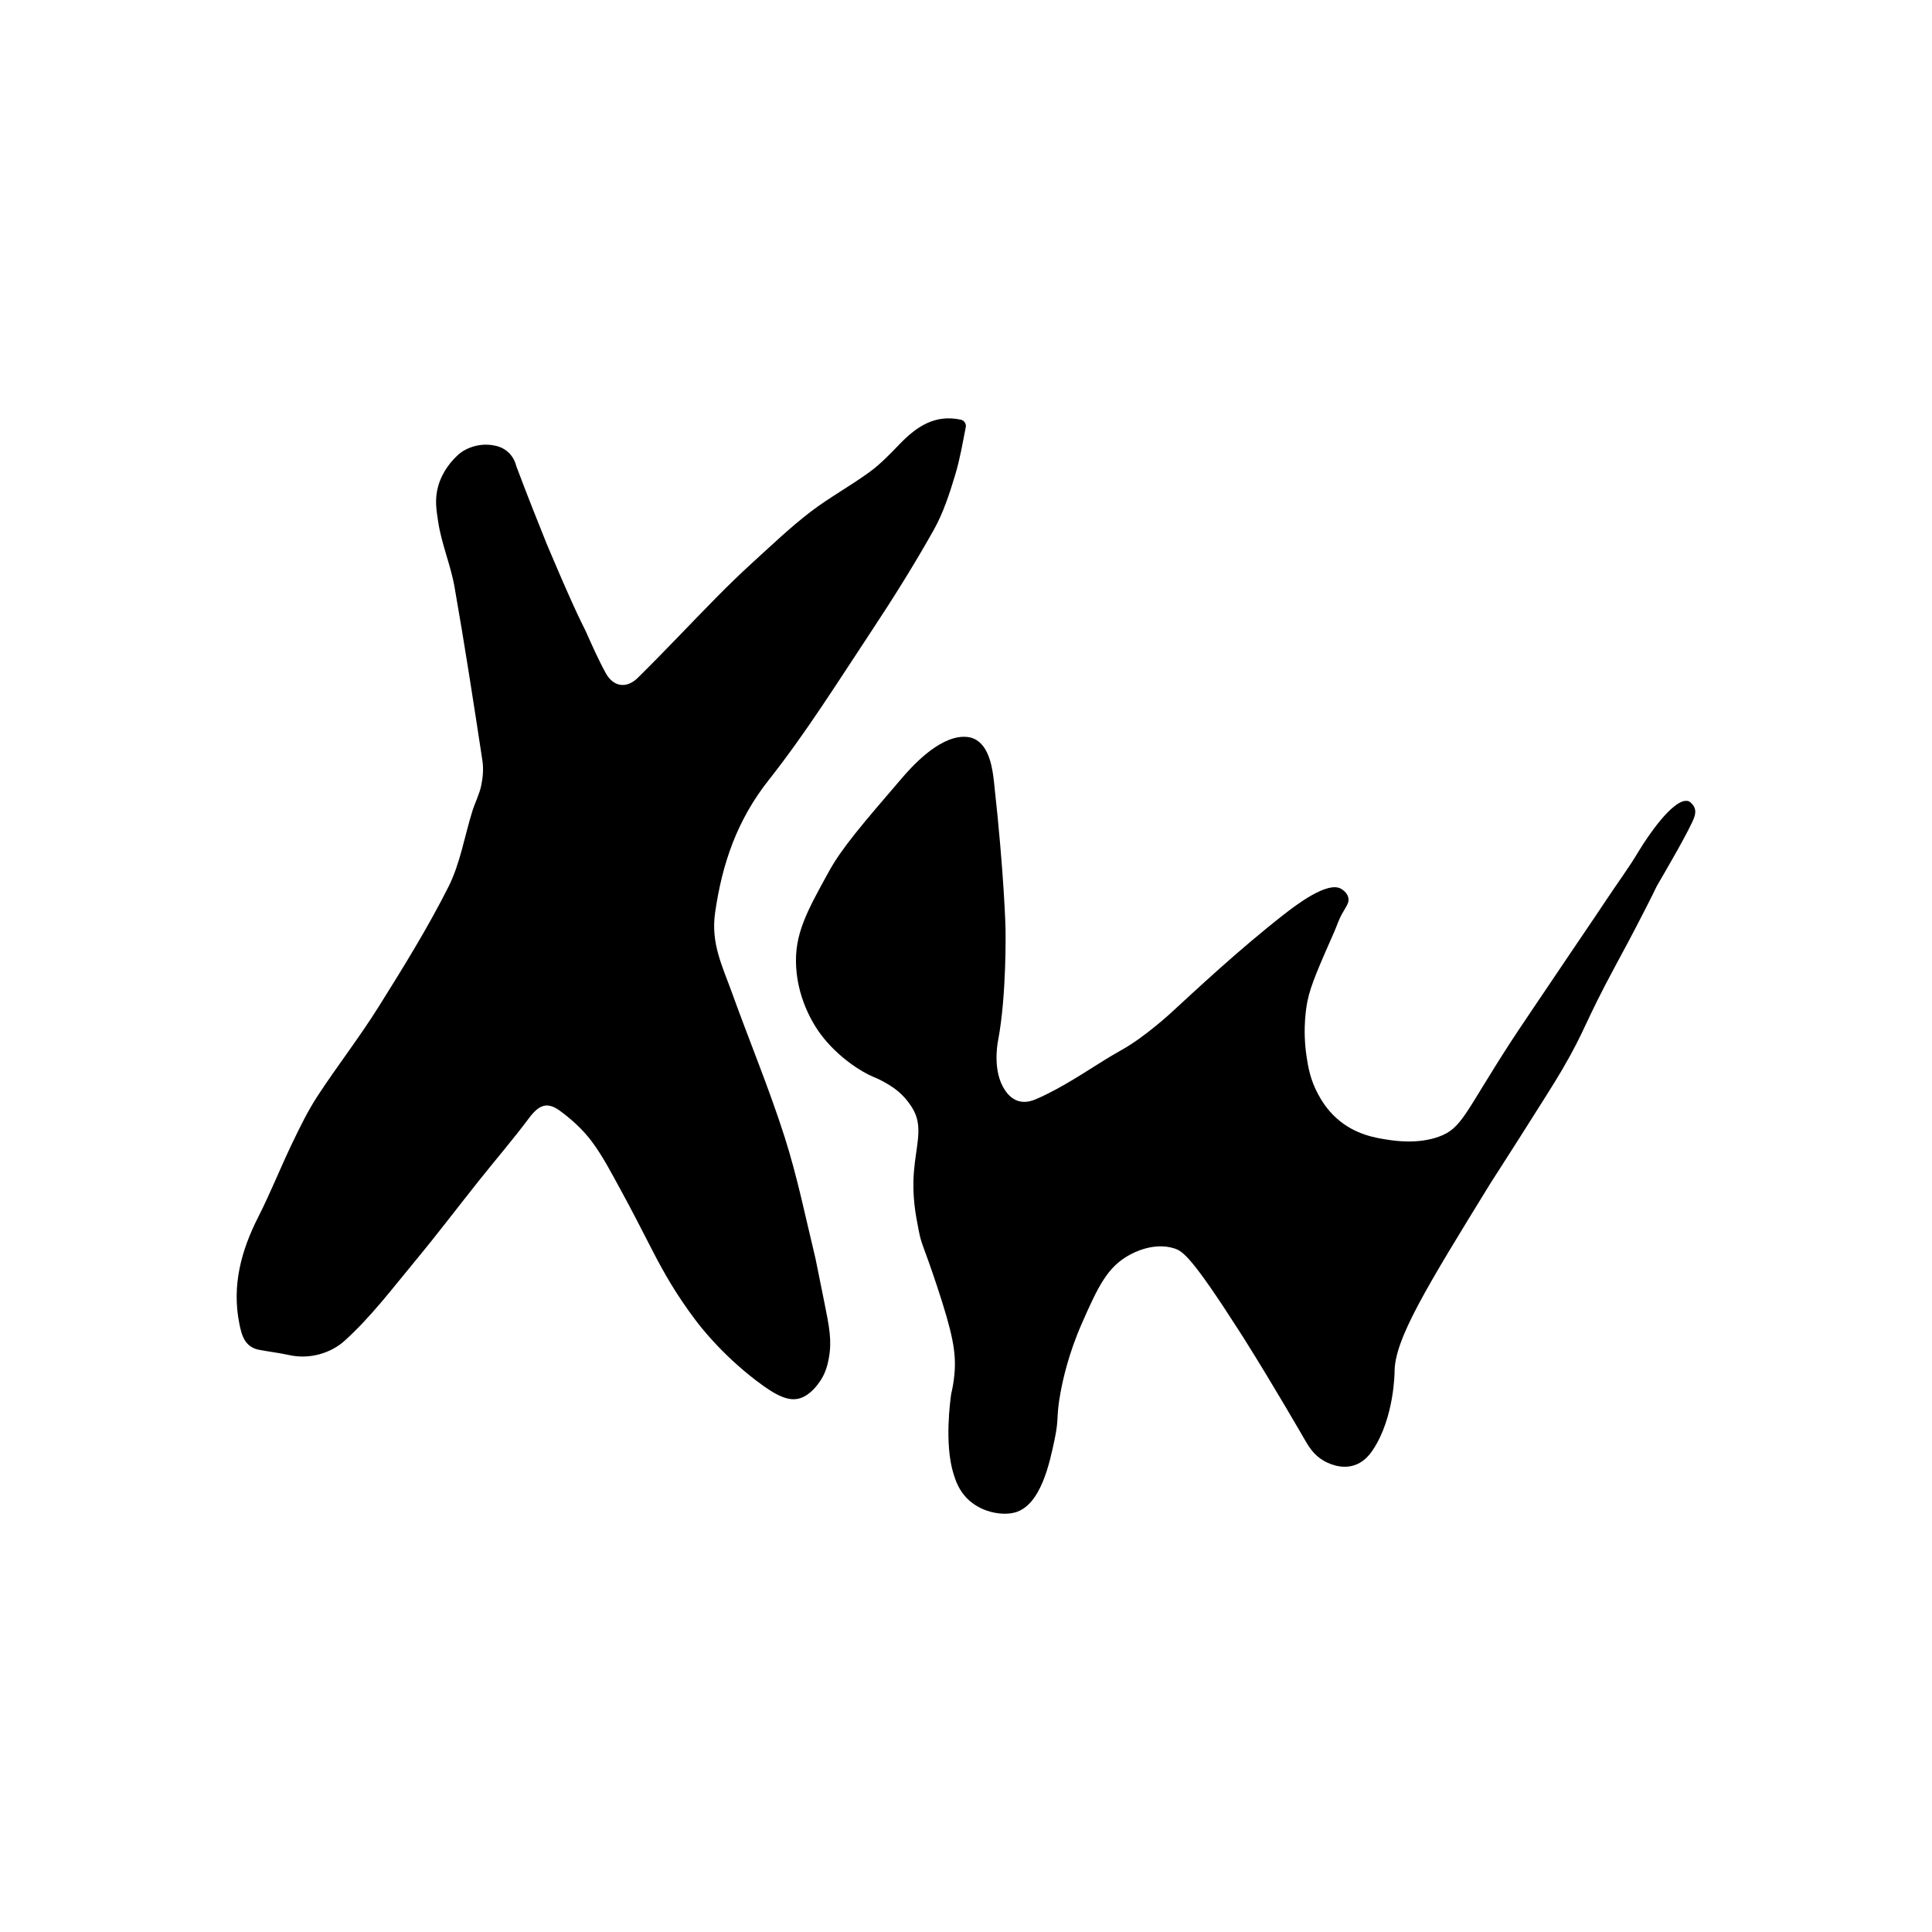
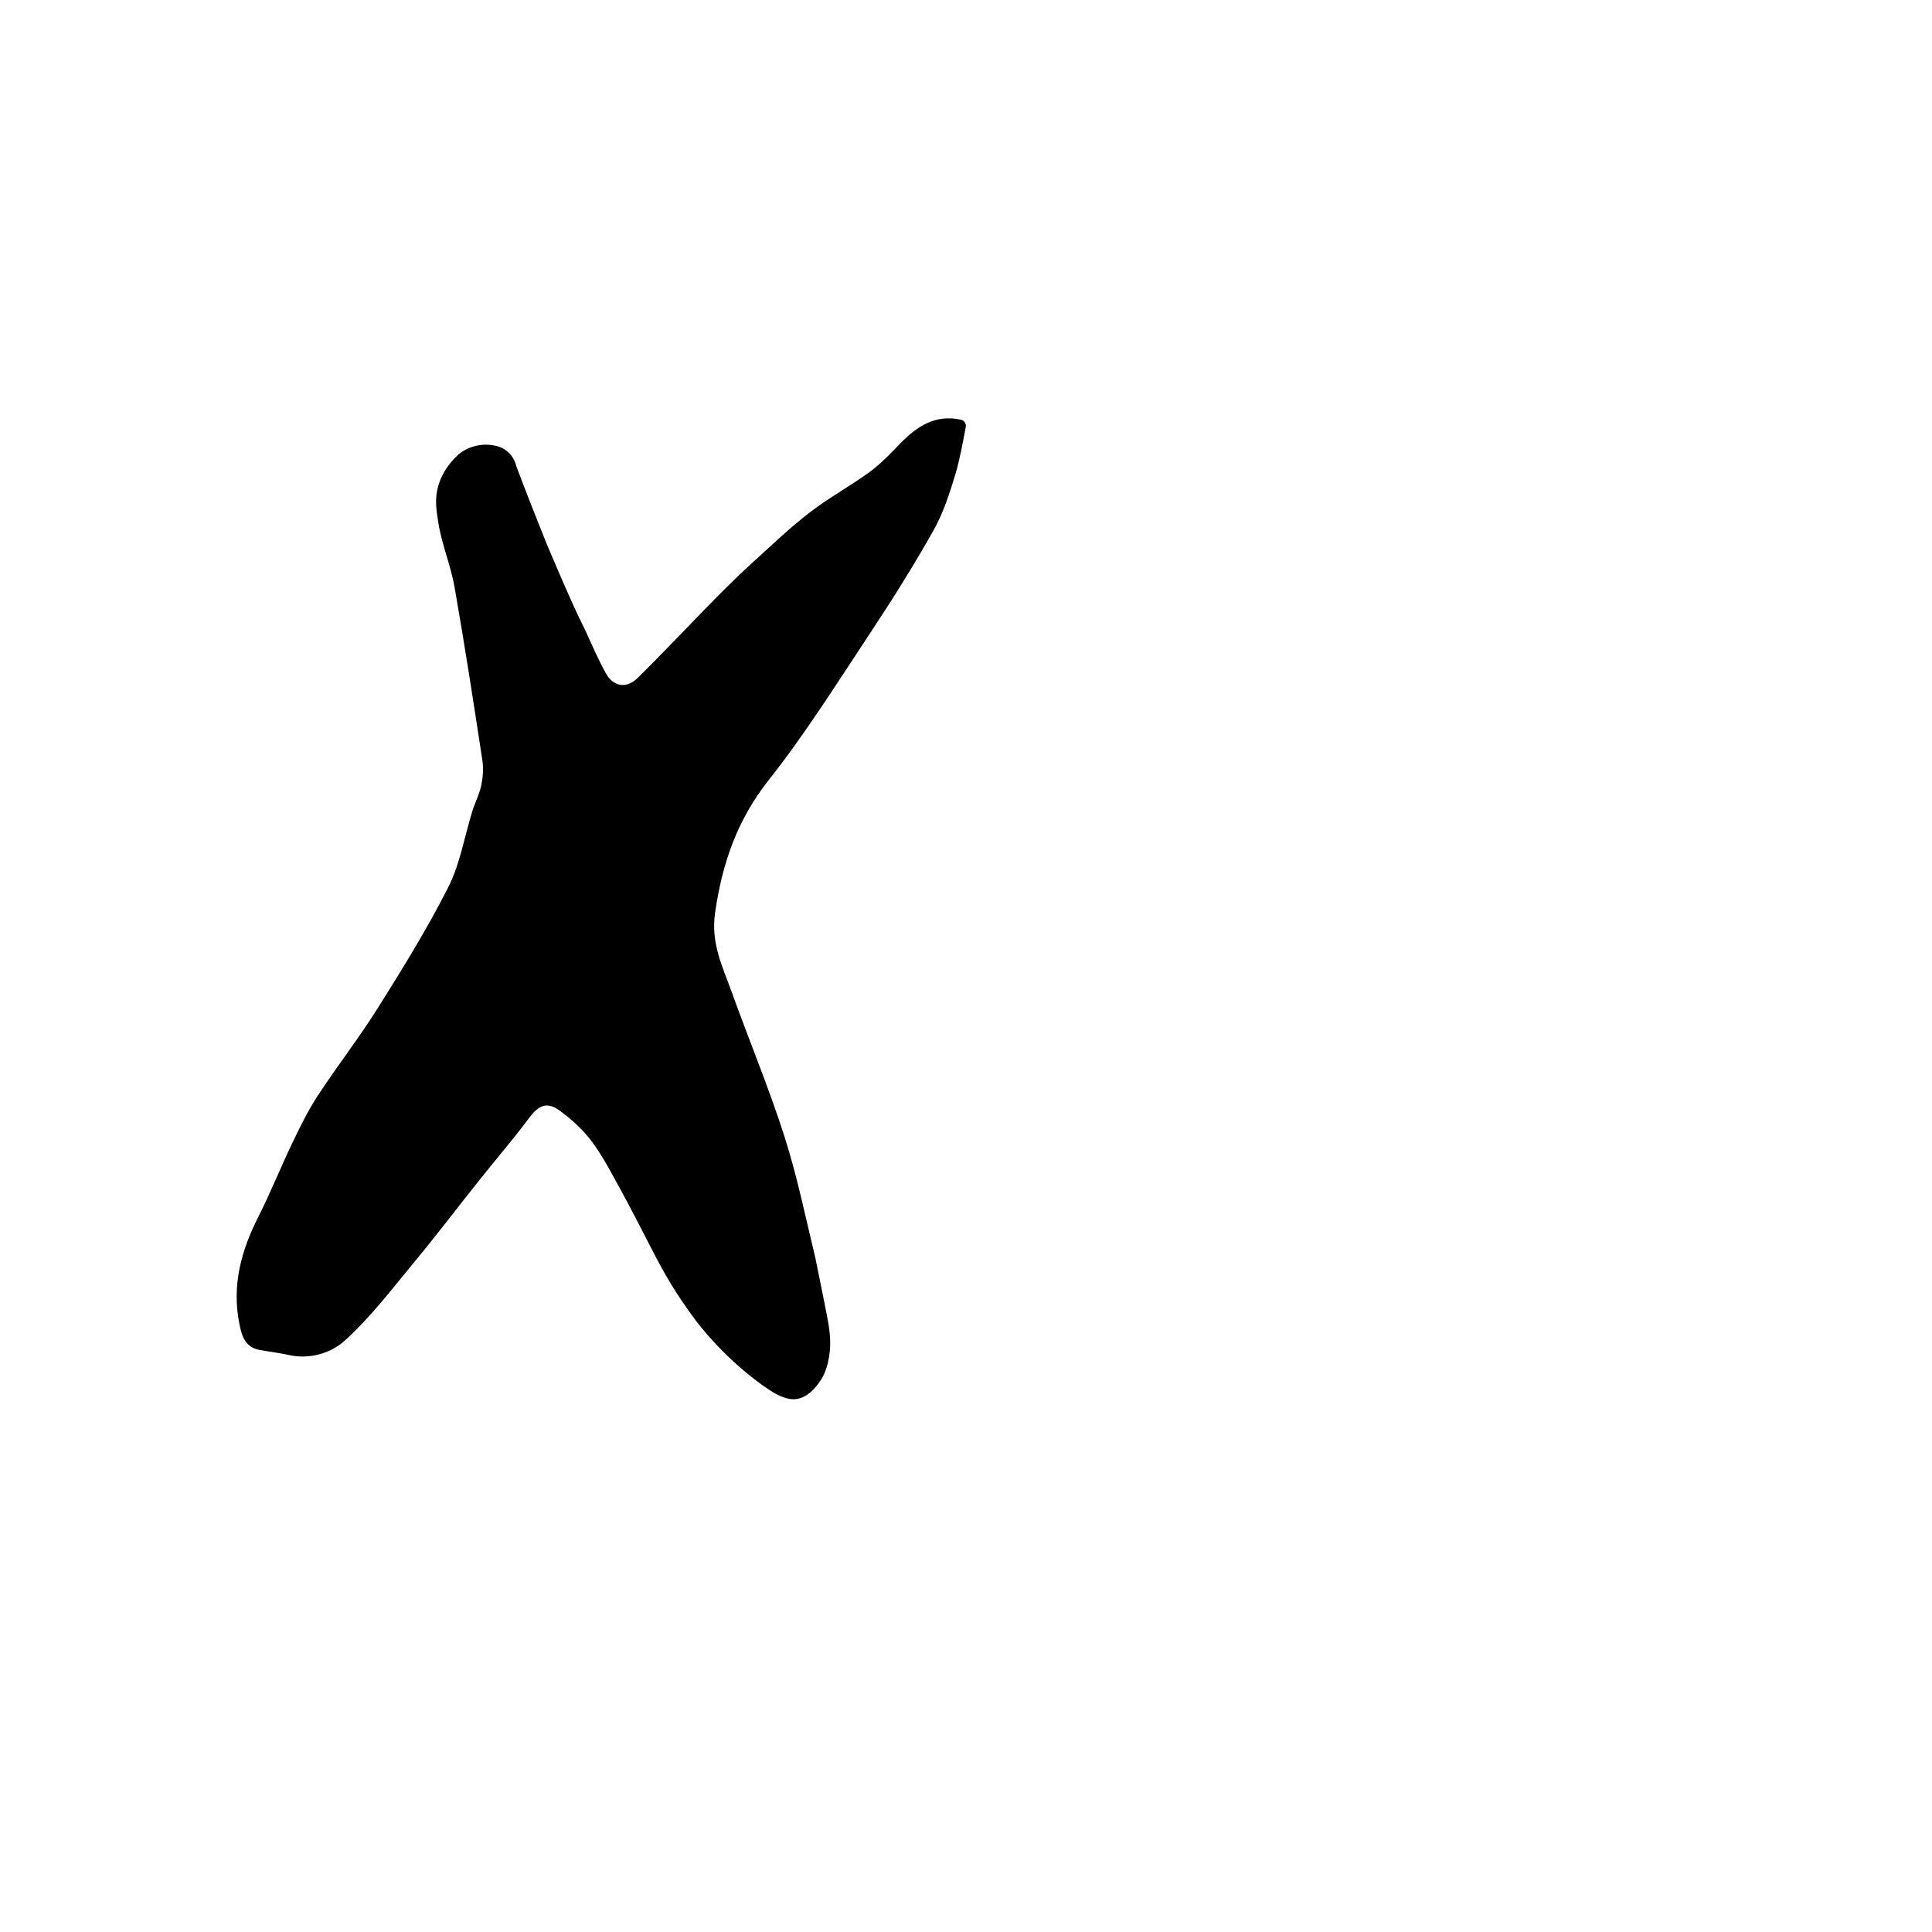
<svg xmlns="http://www.w3.org/2000/svg" xmlns:xlink="http://www.w3.org/1999/xlink" version="1.1" id="Layer_1" x="0px" y="0px" viewBox="0 0 1000 1000" style="enable-background:new 0 0 1000 1000;" xml:space="preserve">
  <style type="text/css">
	.st0{clip-path:url(#SVGID_00000111184801782226209600000005357872284591974591_);}
</style>
  <g>
    <g>
      <defs>
        <path id="SVGID_1_" d="M893.86,975H106.14c-45.09,0-81.64-36.55-81.64-81.64V106.64C24.5,61.55,61.05,25,106.14,25h787.72     c45.09,0,81.64,36.55,81.64,81.64v786.72C975.5,938.45,938.95,975,893.86,975z" />
      </defs>
      <clipPath id="SVGID_00000072984831752175649310000004350519910068928933_">
        <use xlink:href="#SVGID_1_" style="overflow:visible;" />
      </clipPath>
      <g style="clip-path:url(#SVGID_00000072984831752175649310000004350519910068928933_);">
		</g>
    </g>
  </g>
  <g>
    <g>
      <path d="M424.57,714.74c-1.06,1.58-4.9,7.27-10.49,8.99c-5.78,1.78-12.11-1.09-22.48-8.99c-18.36-14-29.49-28.62-31.72-31.6    c-9.61-12.81-15.88-23.59-22.36-36.21c-5.4-10.52-10.77-21.06-16.46-31.42c-4.63-8.43-9.07-17.09-14.8-24.74    c-4.57-6.1-10.47-11.5-16.67-15.98c-6.62-4.78-10.86-2.64-15.78,3.94c-8.23,11.02-17.23,21.47-25.81,32.24    c-11.04,13.85-21.74,27.99-33.04,41.62c-11.81,14.24-23.08,29.24-36.74,41.51c-6.8,6.11-17.71,9.68-28.51,7.29    c-5.15-1.14-10.41-1.74-15.6-2.73c-7.48-1.43-9.06-7.64-10.25-13.64c-3.9-19.61,0.93-37.64,9.82-55.13    c6.35-12.51,11.53-25.61,17.61-38.26c4-8.34,8.09-16.73,13.15-24.45c10.16-15.52,21.59-30.22,31.44-45.93    c12.74-20.32,25.41-40.79,36.2-62.16c6.1-12.09,8.32-26.13,12.41-39.26c1.39-4.45,3.63-8.69,4.58-13.21    c0.88-4.18,1.27-8.73,0.63-12.92c-4.58-30-9.18-60.01-14.44-89.9c-2-11.36-6.72-22.27-8.45-33.65    c-0.91-5.95-1.92-11.64-0.04-18.39c2.26-8.09,7.25-13.54,10.49-16.48c1.42-1.3,4.46-3.4,8.99-4.5c4.58-1.11,8.44-0.49,10.49,0    c1.28,0.29,3.69,1.02,5.99,3c3.23,2.77,4.2,6.23,4.5,7.49c5.76,15.25,11.01,28.55,15.46,39.54c0,0,12.35,29.6,18.93,42.76    c0.67,1.34,0.96,1.84,1.63,3.32c3.28,7.27,6.48,14.62,10.34,21.59c3.87,6.99,10.64,8.14,16.51,2.37    c13.76-13.55,26.96-27.67,40.52-41.43c6.31-6.4,12.77-12.67,19.42-18.72c9.57-8.71,18.97-17.68,29.2-25.56    c9.82-7.56,20.84-13.52,30.86-20.84c5.74-4.19,10.75-9.48,15.73-14.62c8.67-8.94,18.16-15.32,31.48-12.46    c1.75,0.36,2.91,2.1,2.57,3.85c-1.61,8.17-3,16.49-5.41,24.5c-2.96,9.86-6.22,19.91-11.22,28.82    c-10.04,17.86-20.94,35.28-32.26,52.37c-17.2,25.97-33.78,52.52-53.05,76.91c-16.37,20.72-24.13,43.1-27.82,68.82    c-2.27,15.86,3.92,27.91,8.67,41.13c8.98,24.95,19.21,49.49,27.28,74.72c6.6,20.65,10.94,42.02,16.04,63.14    c0.09,0.39-0.04-0.17,4.57,22.63c2.54,12.57,3.96,19.57,2.36,28.66C428.01,708.77,426.22,712.3,424.57,714.74z" />
    </g>
-     <path d="M473.14,575.18c4.49,8.9,0.94,18.16-0.1,31.38c-0.99,12.58,0.9,22.25,2.47,30.27c1.57,8,2.28,7.16,9.3,28.31   c8.37,25.21,10.2,34.99,9.21,46.08c-0.39,4.39-1.13,7.94-1.67,10.19c-0.49,3.39-3.61,25.79,1.14,41.29   c1.07,3.48,2.78,8.84,7.63,13.44c0.85,0.8,3.48,3.18,7.6,4.97c5.3,2.3,11.86,3.1,16.7,1.72c13.31-3.8,17.82-25.27,20.51-38.11   c2.31-11.03,0.61-10.93,3-23.97c1.15-6.25,4.02-19.81,11.1-35.89c8.37-19.01,13.16-29.03,24.56-35.29   c1.75-0.96,12.56-6.9,23.37-3.35c4.22,1.38,8.94,4.38,33.72,43.13c1.32,2.06,1.98,3.1,2.68,4.21   c14.98,23.82,30.54,50.87,30.54,50.87c2.33,4.06,4.85,8.47,10.08,11.55c1.85,1.09,8.96,4.91,16.32,2.33   c4.77-1.67,7.62-5.32,9.35-7.92c11.12-16.77,11.18-40.39,11.18-40.39c0.05-16.95,16.63-43.89,49.79-97.79   c0.93-1.51,6.78-10.48,14.74-23.03c12.28-19.35,18.42-29.02,22.15-35.41c12.54-21.47,10.77-22.67,28.11-54.78   c2.5-4.63,7.92-14.57,15.08-28.6c6.27-12.28,5.03-10.35,6.49-12.86c1.77-3.05,17.25-29.34,18.89-34.96   c0.18-0.62,0.78-2.68-0.03-4.58c-0.29-0.68-0.73-1.28-0.81-1.37c-0.75-0.87-1.37-1.57-2.25-1.92c0,0-1.33-0.52-3.24,0.18   c-9.33,3.44-22.57,25.73-22.57,25.73c-5.21,8.77-11.34,16.95-16.95,25.47c-4.83,7.33-4.03,5.98-17.91,26.55   c-18.26,27.07-27.41,40.59-30.98,46.09c-24.27,37.37-25.45,45.3-37.72,49.67c-10.92,3.89-22.6,2.1-26.41,1.52   c-6.06-0.93-16.72-2.55-26.13-10.86c-5.5-4.85-8.4-10.06-9.8-12.63c-4.1-7.53-5.17-14.11-5.99-19.48   c-2.28-14.92,0.03-26.75,0.51-29.05c1.64-7.97,5.69-17.17,13.79-35.58c1.33-3.01,2.32-6.19,3.91-9.08c2.17-3.94,3.89-5.8,3.44-8.37   c-0.49-2.82-3.26-4.51-3.7-4.77c-6.98-4.24-23.34,8.27-29.93,13.42c-23.31,18.23-45.57,39.14-58.44,50.95   c0,0-13.34,12.25-24.69,18.63c-0.23,0.13-2.48,1.4-5.51,3.18c-0.92,0.54-1.97,1.17-3.27,1.97c-9.85,6.05-22.7,14.81-35.65,20.45   c-1.95,0.85-5.66,2.4-9.66,1.19c-3.9-1.18-6.1-4.39-7.03-5.79c-6.22-9.33-3.91-23.09-3.52-25.19c0.02-0.11,0.03-0.18,0.04-0.2   c4.55-24,3.88-57.69,3.88-57.69s-0.55-27.3-5.99-76.42c-0.68-6.15-2.21-18.53-10.28-22.2c-1.05-0.48-2.79-1.08-5.49-1.03   c-13.45,0.23-27.38,16.14-32.18,21.74c-20.52,23.9-30.79,35.85-37.46,47.95c-11.55,20.94-17.96,32.56-16.98,49.44   c1.09,18.86,10.69,32.18,12.93,35.14c8.64,11.46,20.8,19.19,26.86,21.67c0.68,0.28,3.13,1.25,6.22,3.01   c2.51,1.43,6.28,3.63,9.94,7.61C468.41,568.32,471.28,571.47,473.14,575.18z" />
  </g>
</svg>